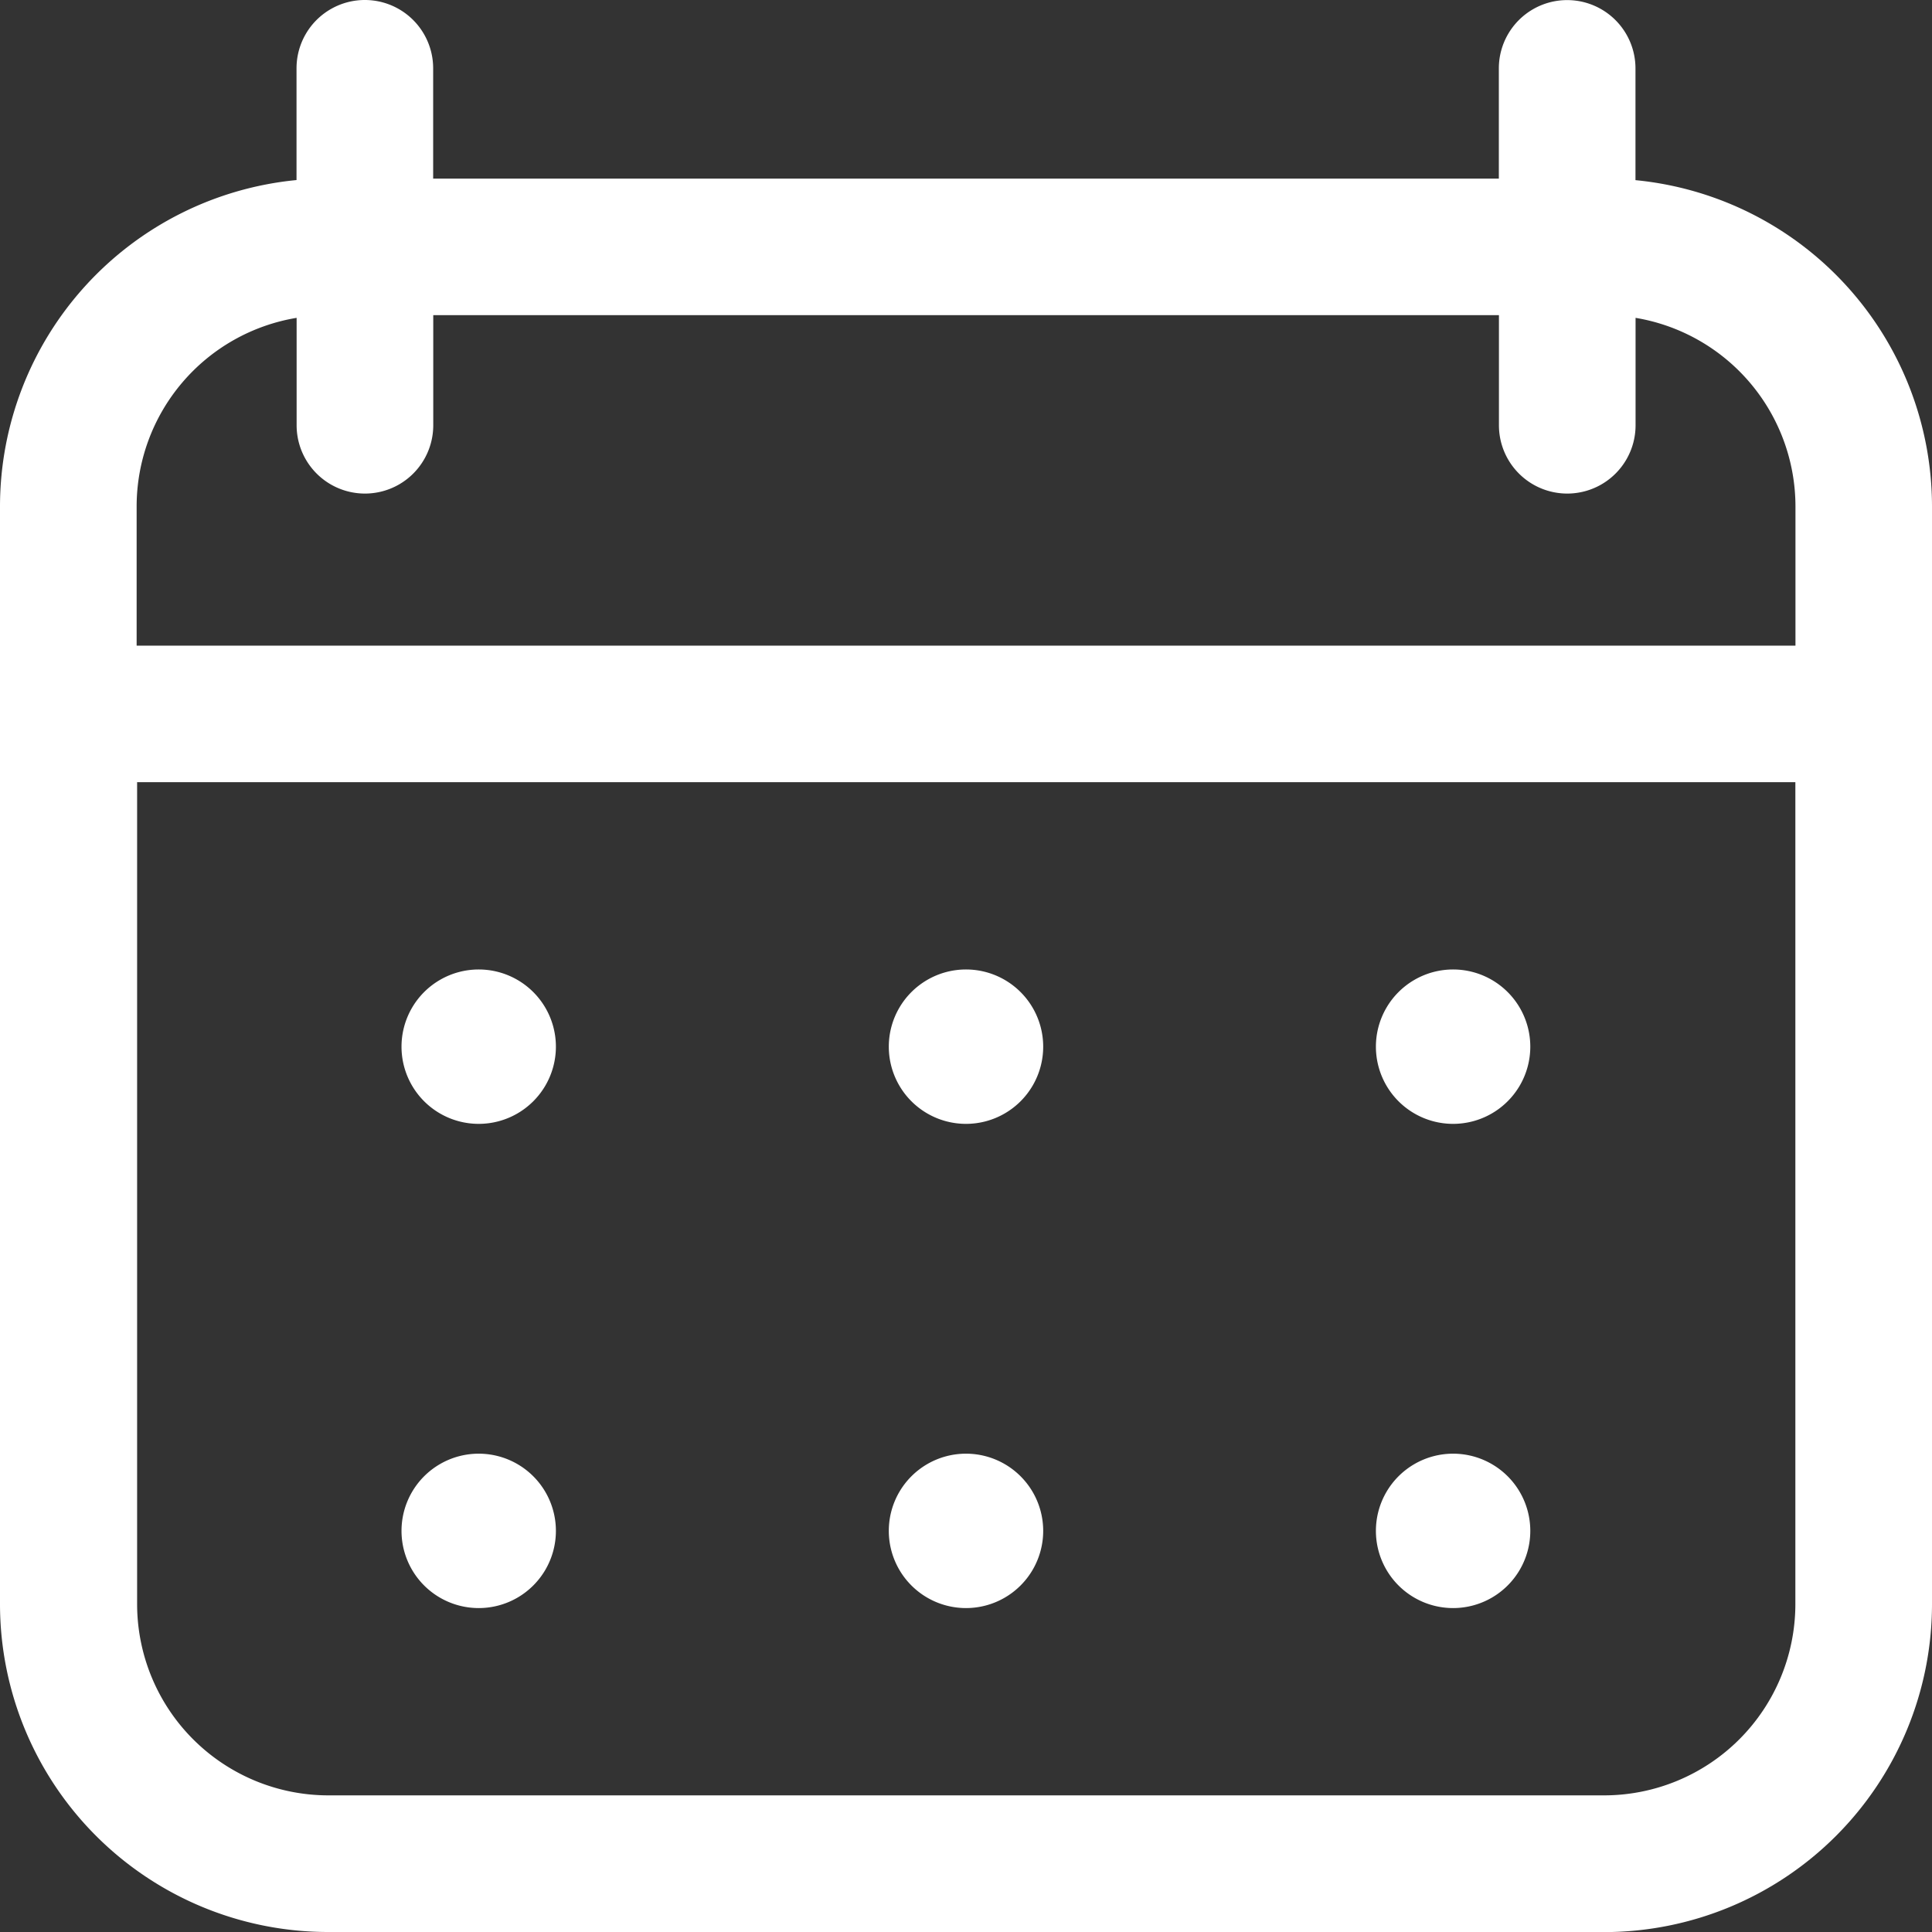
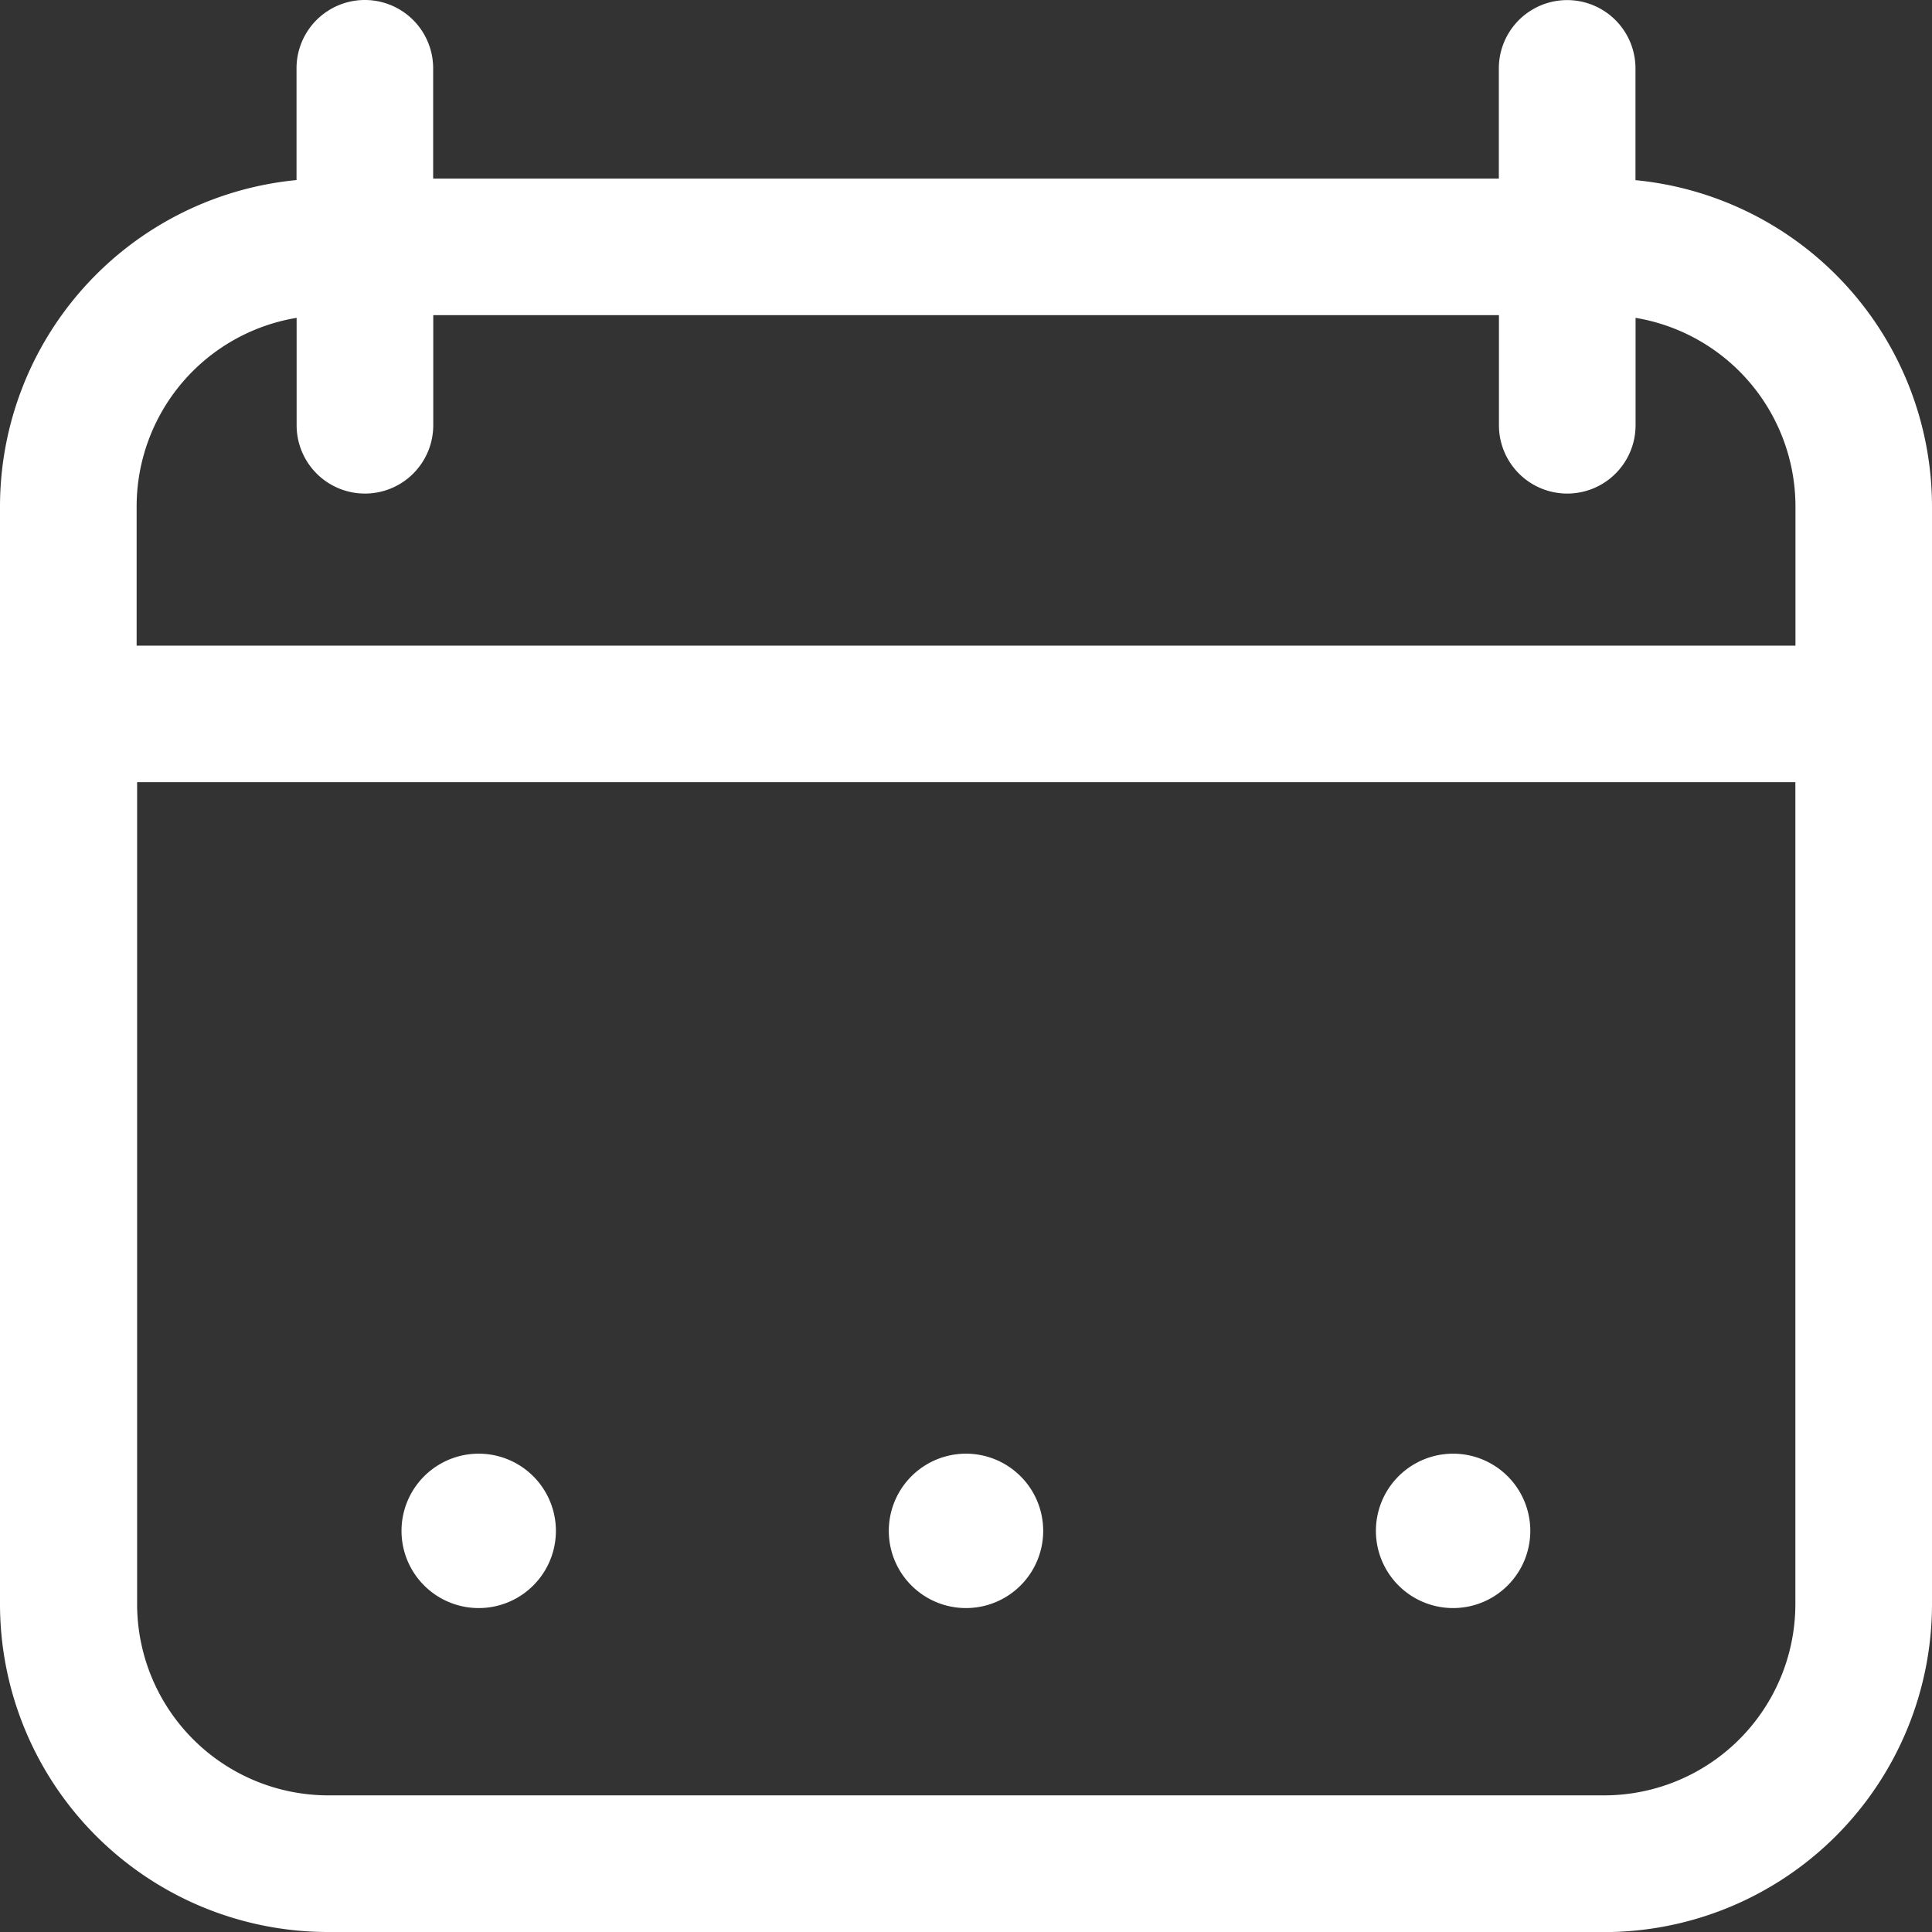
<svg xmlns="http://www.w3.org/2000/svg" width="20.022" height="20.023" viewBox="0 0 20.022 20.023">
  <rect x="0" y="0" width="20.022" height="20.023" fill="#333333" stroke="none" />
  <defs>
    <clipPath id="a">
      <path data-name="Rectangle 65" fill="#fff" d="M0 0h20.022v20.023H0z" />
    </clipPath>
  </defs>
  <g data-name="Group 76" clip-path="url(#a)" fill="#fff">
    <path data-name="Path 53" d="M3.4 20.023h13.227a3.4 3.4 0 003.395-3.395V5.246a3.4 3.4 0 00-3.073-3.379V.709a.708.708 0 10-1.416 0v1.142H4.489V.708a.708.708 0 10-1.416 0v1.158A3.4 3.4 0 000 5.245v11.382a3.4 3.4 0 003.395 3.395zM1.416 5.246a1.982 1.982 0 011.658-1.952v1.113a.708.708 0 101.416 0V3.266h11.044v1.141a.708.708 0 101.416 0V3.294a1.983 1.983 0 011.657 1.952v1.445H1.416V5.245zm0 2.86h17.19v8.521a1.983 1.983 0 01-1.979 1.979H3.4a1.983 1.983 0 01-1.979-1.979v-8.52z" />
-     <path data-name="Path 54" d="M5.761 10.847a.8.8 0 11-1.6 0 .8.8 0 111.6 0" />
-     <path data-name="Path 55" d="M10.811 10.847a.8.8 0 11-1.6 0 .8.8 0 011.6 0" />
-     <path data-name="Path 56" d="M15.859 10.847a.8.8 0 11-1.6 0 .8.8 0 111.6 0" />
    <path data-name="Path 57" d="M5.761 15.865a.8.8 0 11-1.6 0 .8.8 0 111.6 0" />
    <path data-name="Path 58" d="M10.811 15.865a.8.8 0 01-1.6 0 .8.8 0 111.6 0" />
    <path data-name="Path 59" d="M15.859 15.865a.8.8 0 11-1.6 0 .8.8 0 111.6 0" />
  </g>
</svg>